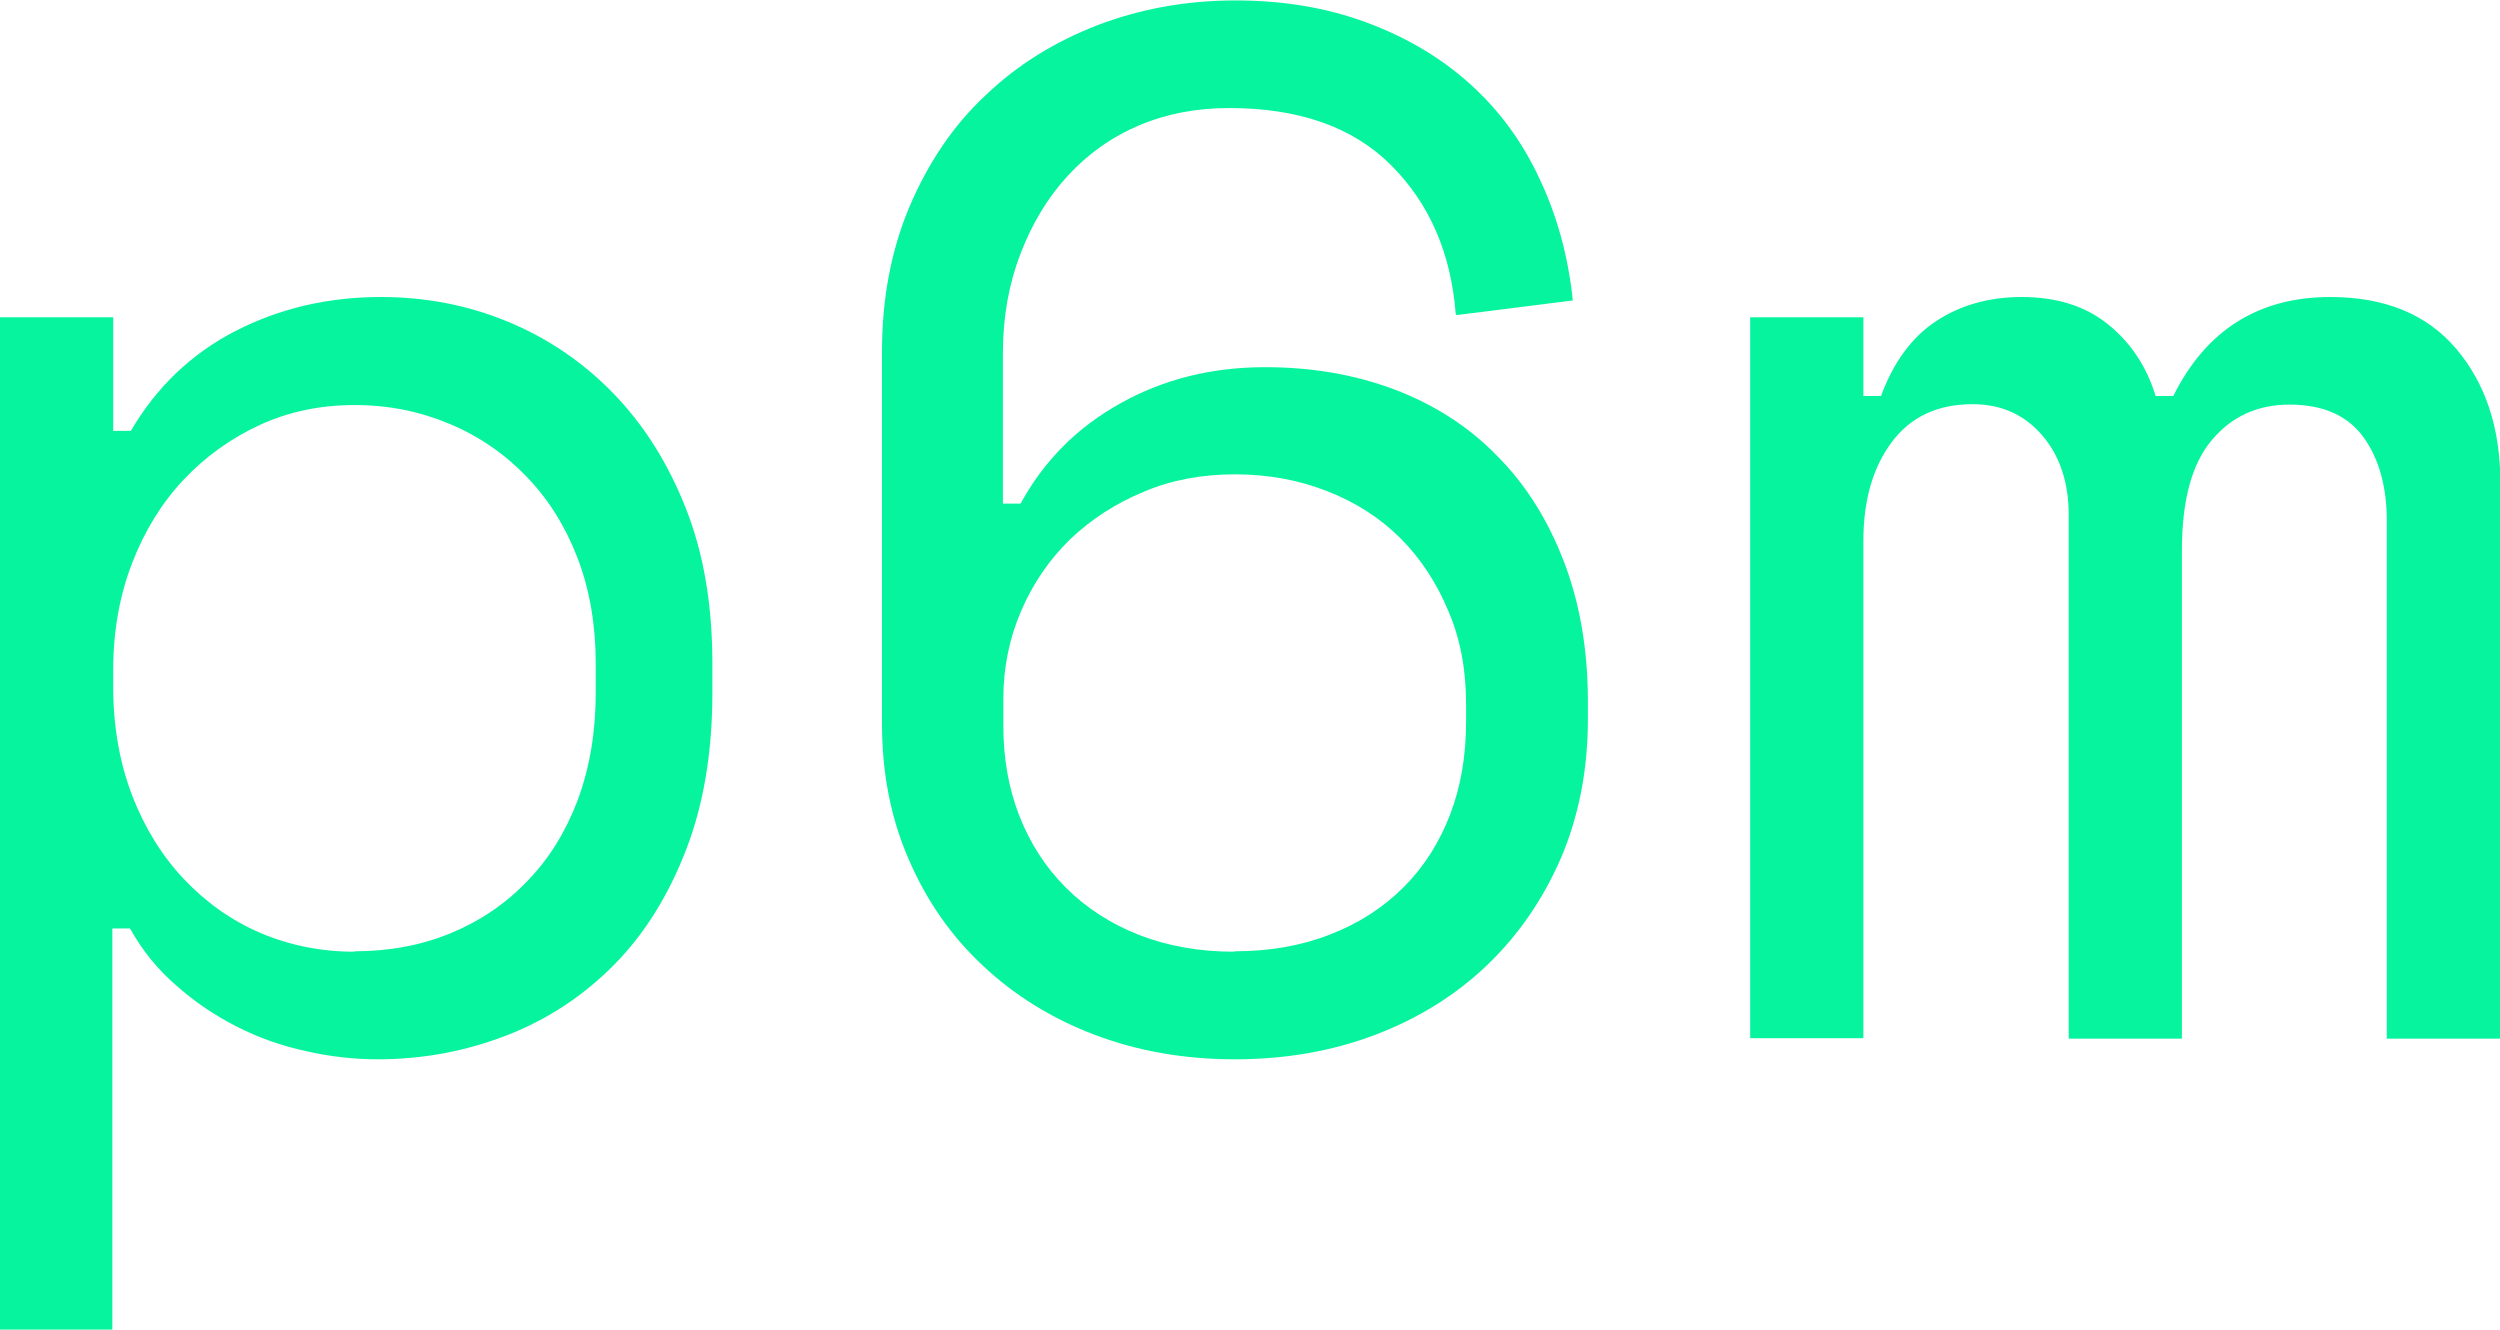
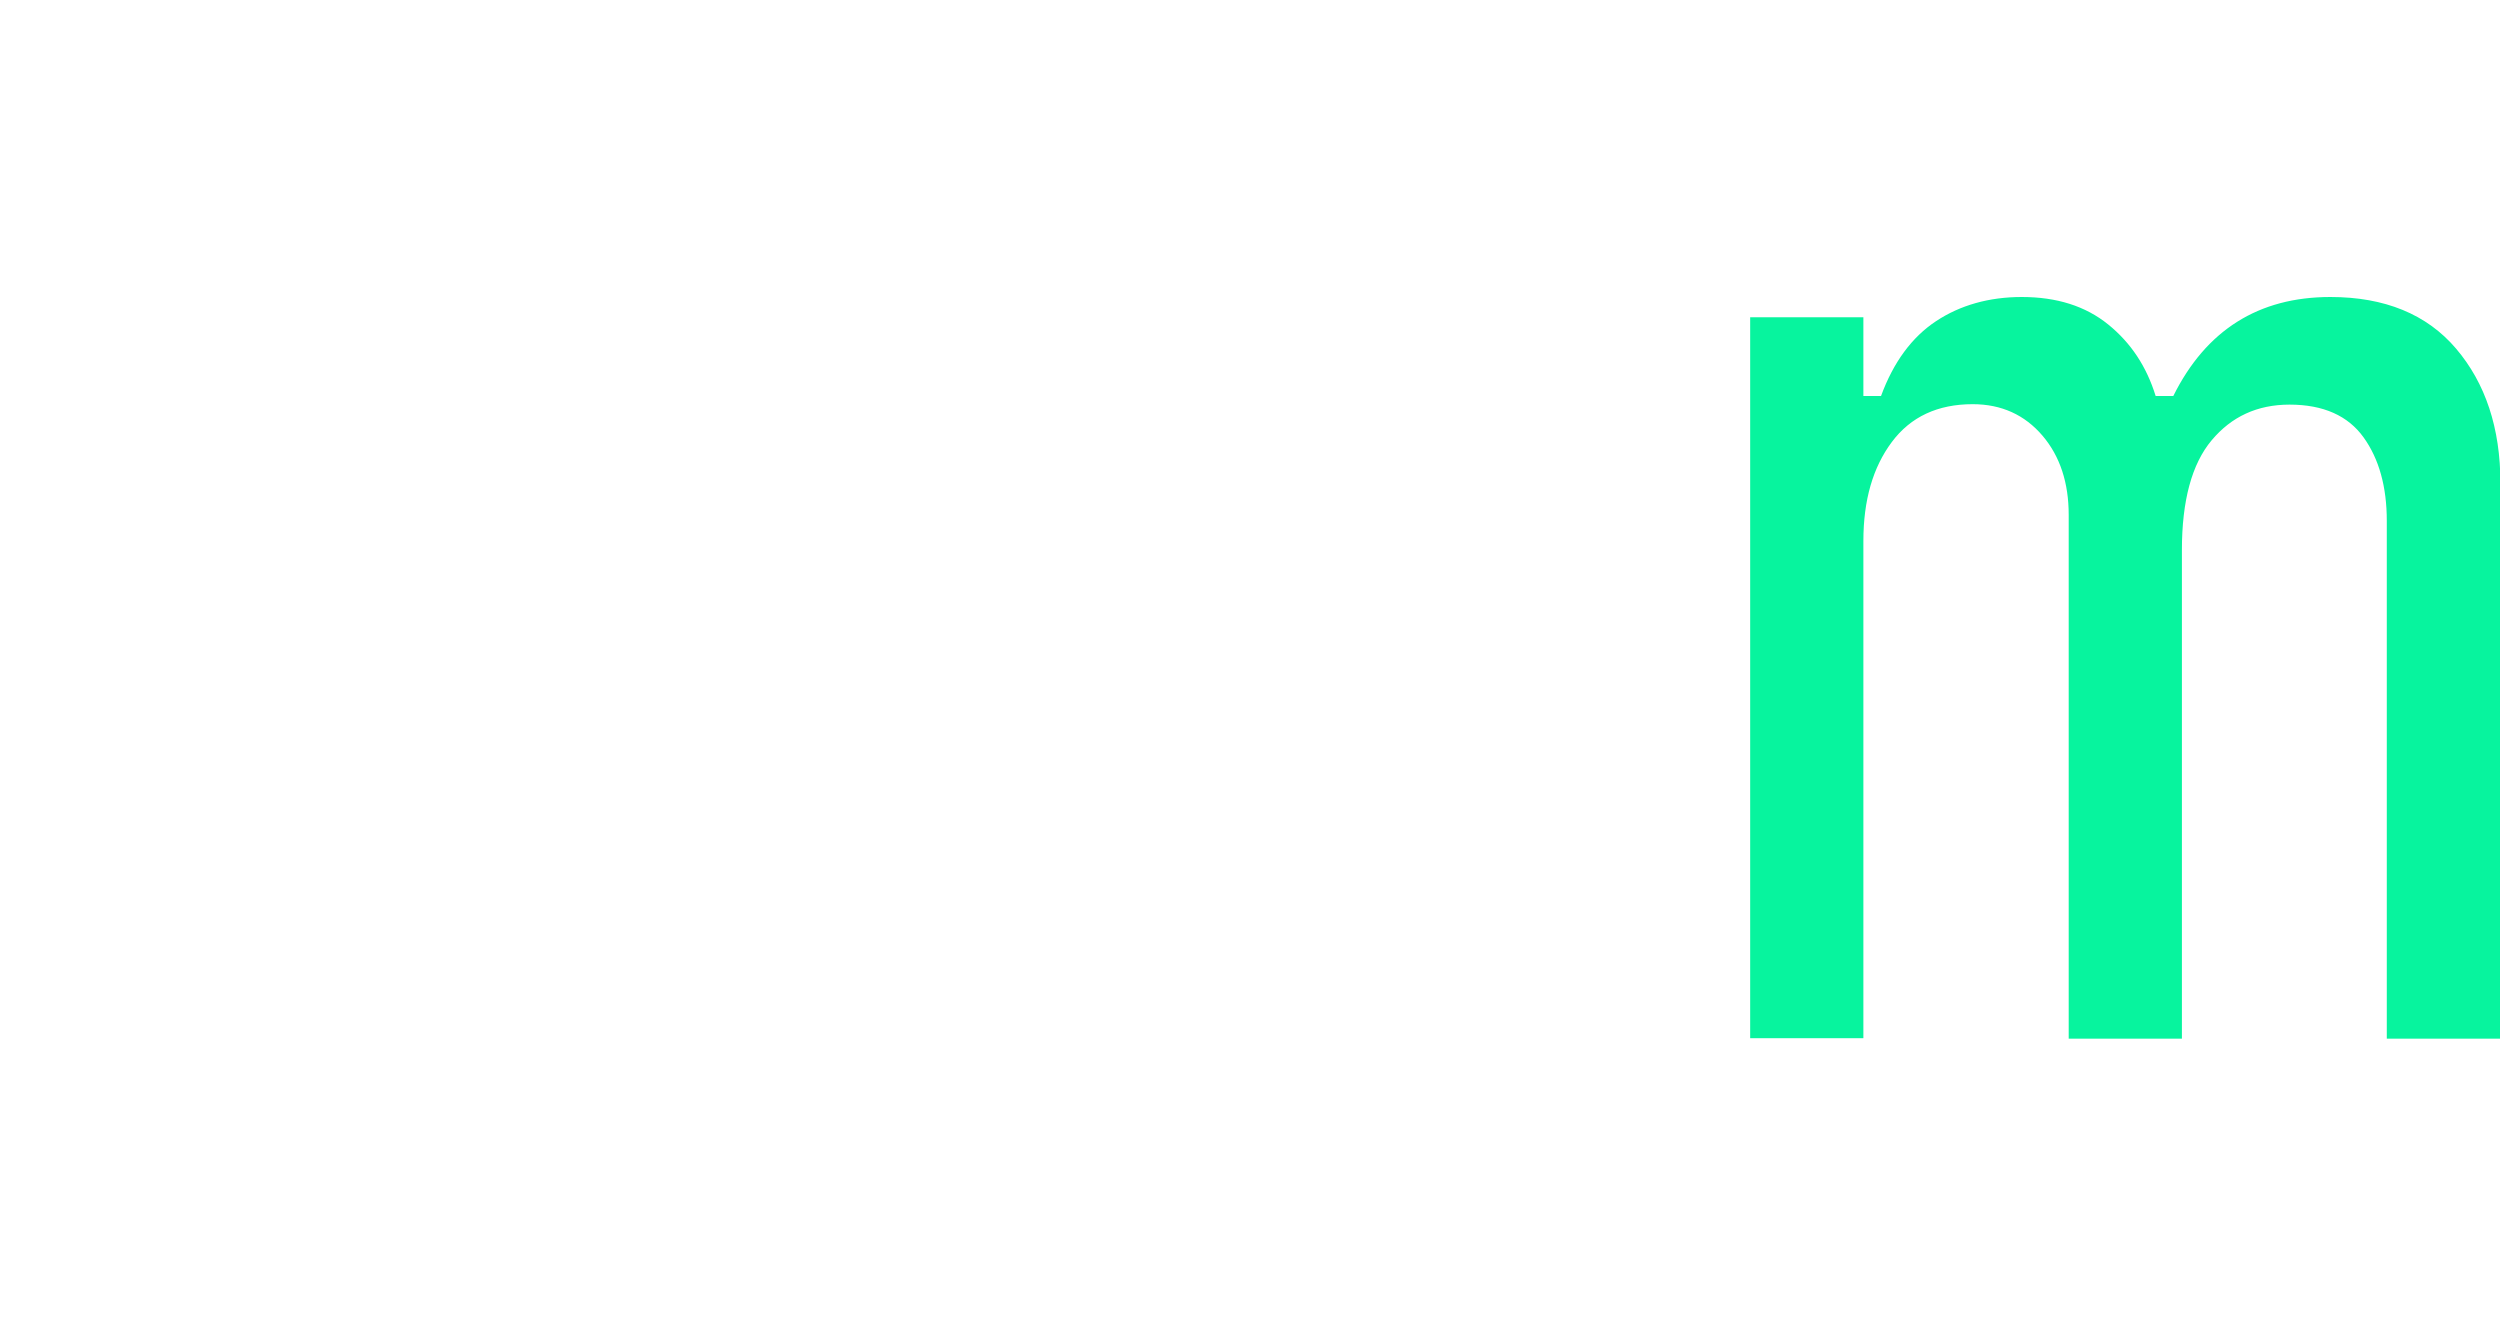
<svg xmlns="http://www.w3.org/2000/svg" viewBox="0 0 58.08 30.89">
  <g fill="#07f49e">
-     <path d="m2.63 30.89h-2.63v-23.52h2.63v2.64h.41c.59-1.01 1.4-1.79 2.43-2.32s2.16-.79 3.38-.79c1.04 0 2.02.19 2.94.57s1.74.93 2.45 1.66 1.27 1.61 1.69 2.67.62 2.26.62 3.62v.67c0 1.37-.2 2.59-.61 3.65s-.96 1.95-1.67 2.67-1.54 1.27-2.49 1.64-1.95.56-3.01.56c-.54 0-1.09-.06-1.66-.19-.56-.12-1.1-.31-1.61-.57s-.97-.57-1.4-.95c-.43-.37-.79-.81-1.08-1.33h-.41v9.33zm5.61-8.79c.81 0 1.55-.14 2.23-.42s1.27-.68 1.77-1.2c.51-.52.9-1.15 1.18-1.89.28-.75.42-1.58.42-2.5v-.67c0-.9-.14-1.72-.42-2.45s-.67-1.36-1.18-1.89-1.1-.94-1.79-1.23-1.42-.44-2.21-.44-1.52.15-2.2.46c-.67.31-1.26.73-1.77 1.27s-.91 1.19-1.2 1.94-.44 1.58-.44 2.48v.4c0 .92.15 1.76.44 2.52.29.75.69 1.4 1.2 1.94s1.1.96 1.77 1.25c.68.29 1.41.44 2.2.44z" />
-     <path d="m33.82 7.3c-.11-1.42-.61-2.57-1.5-3.46s-2.14-1.33-3.77-1.33c-.74 0-1.44.13-2.08.4s-1.19.66-1.66 1.17-.83 1.11-1.1 1.81-.41 1.47-.41 2.3v3.51h.41c.54-.99 1.31-1.77 2.32-2.33 1-.56 2.12-.84 3.36-.84 1.08 0 2.08.17 3.01.52.92.35 1.72.86 2.38 1.54.67.67 1.18 1.49 1.55 2.45s.56 2.05.56 3.26v.41c0 1.17-.21 2.24-.62 3.21-.42.97-.99 1.8-1.72 2.5s-1.6 1.24-2.6 1.62-2.09.57-3.26.57-2.26-.19-3.26-.57-1.87-.92-2.6-1.61c-.73-.68-1.31-1.51-1.72-2.47-.42-.96-.62-2.01-.62-3.16v-8.62c0-1.24.21-2.36.64-3.38.43-1.01 1.01-1.88 1.76-2.58.74-.71 1.61-1.25 2.62-1.64 1-.38 2.07-.57 3.19-.57s2.12.17 3.04.51 1.72.81 2.4 1.42 1.22 1.34 1.62 2.2c.41.86.67 1.8.78 2.84l-2.7.34zm-5.13 14.8c.81 0 1.55-.13 2.21-.39.67-.26 1.23-.62 1.71-1.1s.83-1.04 1.08-1.69.37-1.37.37-2.16v-.4c0-.79-.13-1.51-.41-2.16-.27-.65-.64-1.22-1.11-1.69s-1.04-.84-1.71-1.1c-.66-.26-1.38-.39-2.14-.39s-1.48.13-2.13.41c-.65.27-1.22.64-1.71 1.11-.48.47-.86 1.03-1.13 1.66s-.41 1.31-.41 2.03v.64c0 .74.12 1.44.37 2.08s.61 1.2 1.08 1.67 1.04.84 1.7 1.1c.67.26 1.4.39 2.21.39z" />
    <path d="m58.08 24.13h-2.63v-12.03c0-.79-.18-1.44-.54-1.94s-.93-.76-1.72-.76c-.75 0-1.35.28-1.81.83s-.69 1.4-.69 2.55v11.35h-2.63v-12.17c0-.74-.2-1.36-.61-1.84s-.95-.73-1.62-.73c-.81 0-1.44.29-1.88.88s-.66 1.35-.66 2.3v11.55h-2.63v-16.75h2.63v1.83h.41c.29-.79.72-1.37 1.28-1.74s1.23-.56 1.99-.56c.81 0 1.48.21 2.01.64s.89.98 1.1 1.66h.41c.76-1.53 1.98-2.3 3.65-2.3 1.26 0 2.24.4 2.92 1.2s1.03 1.84 1.03 3.13v12.91z" />
  </g>
</svg>